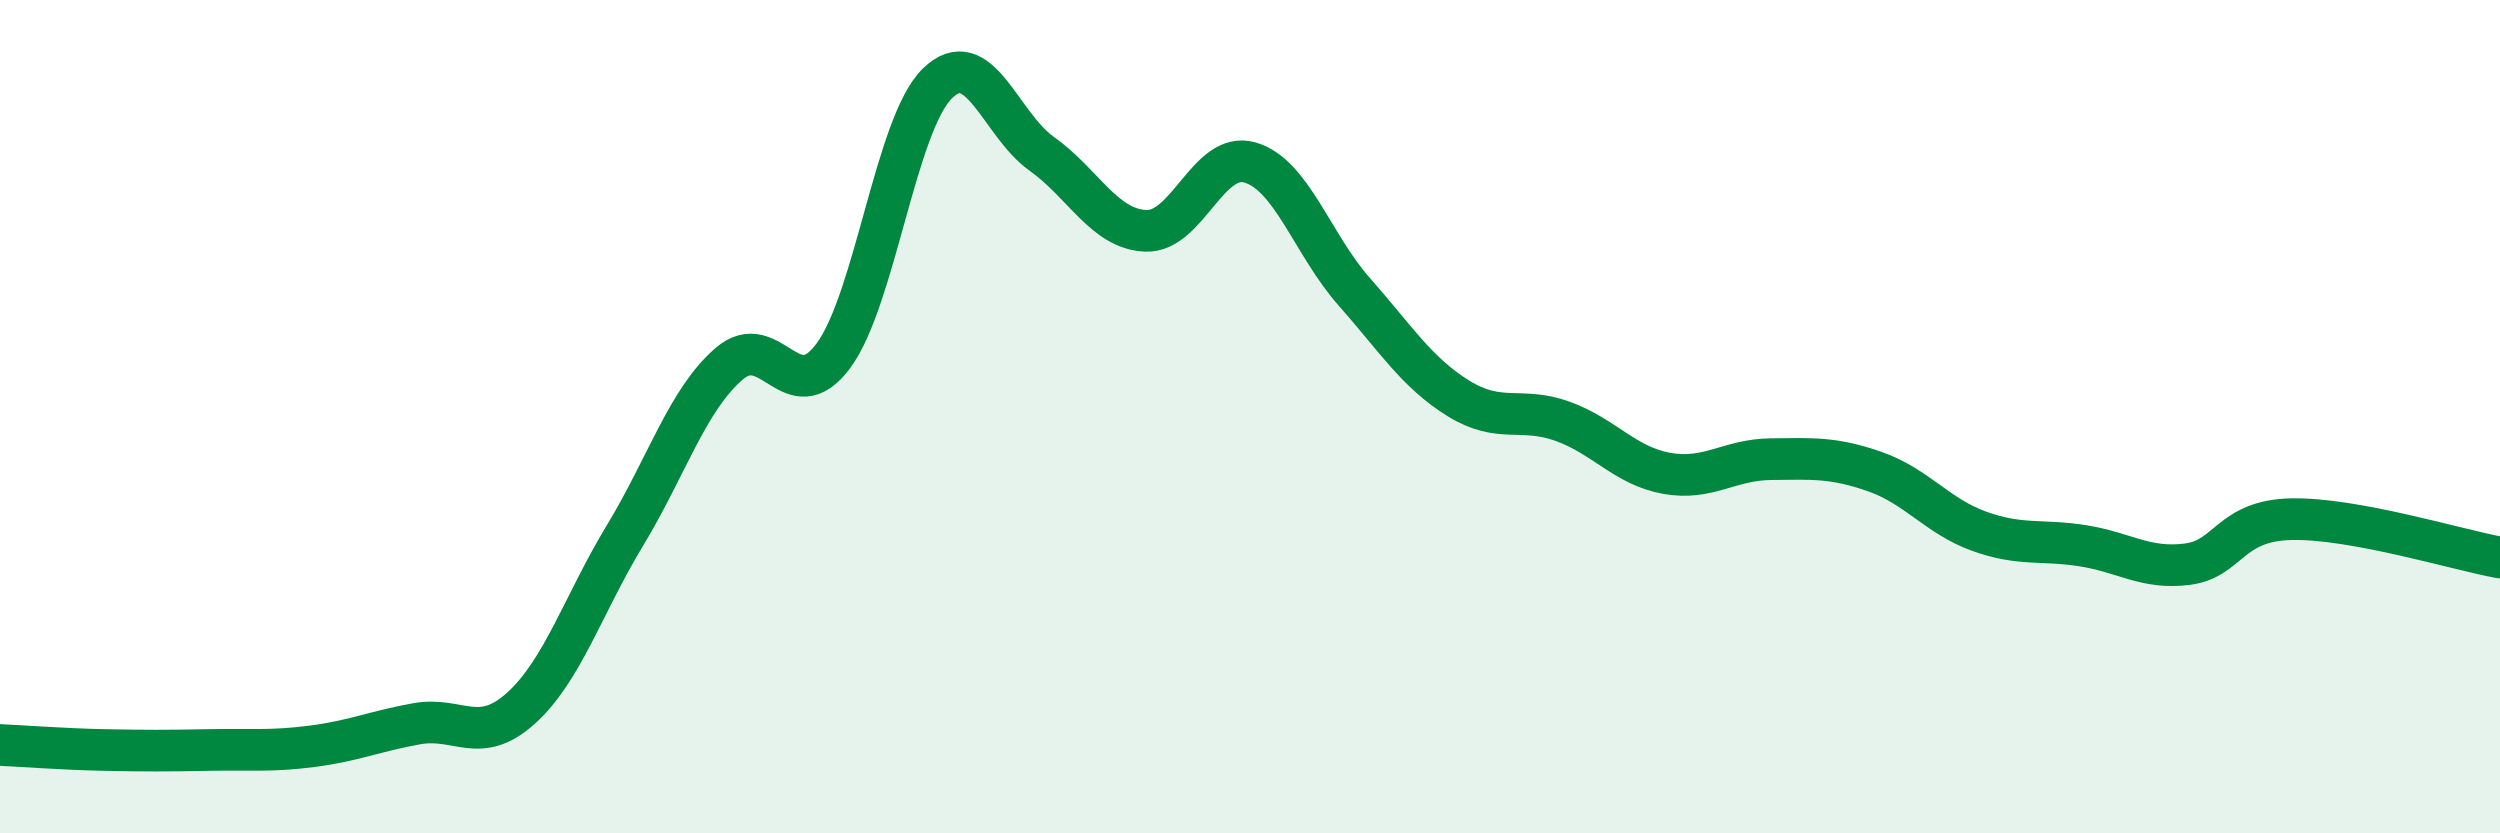
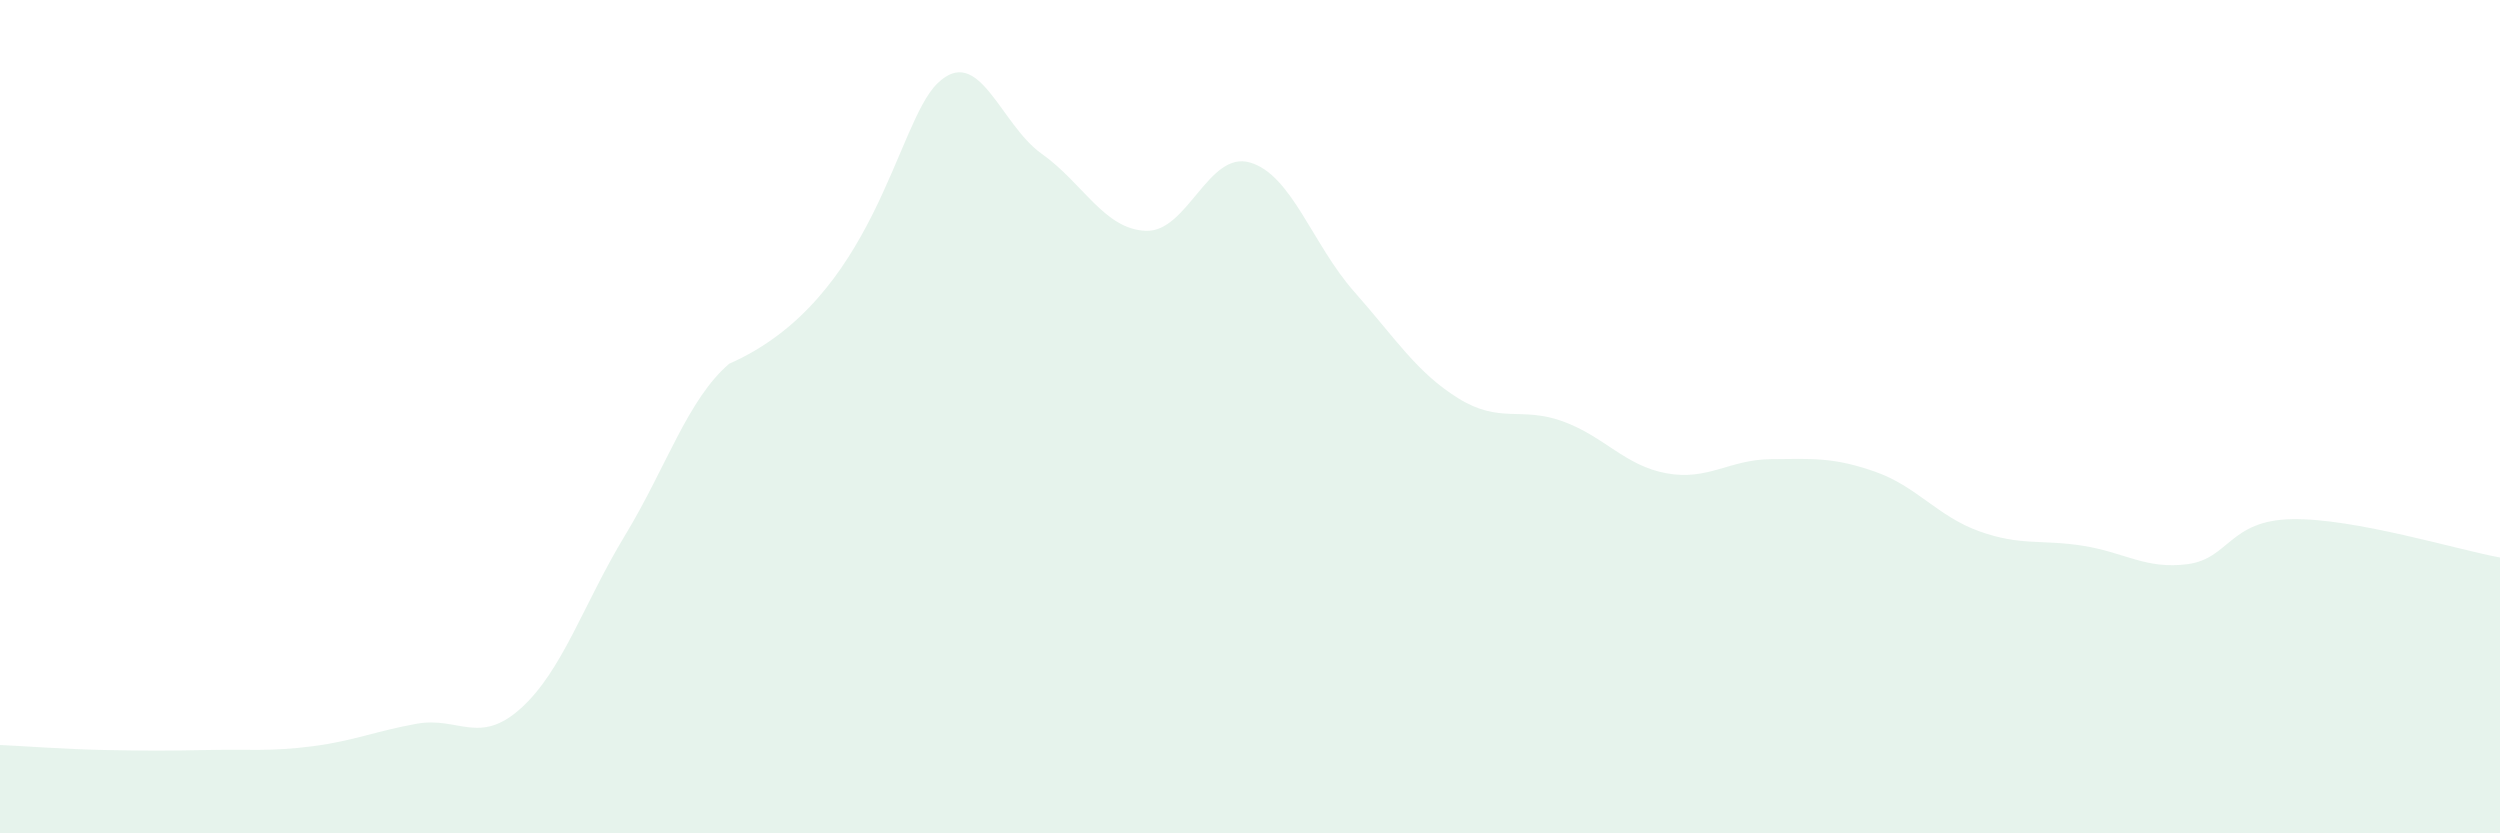
<svg xmlns="http://www.w3.org/2000/svg" width="60" height="20" viewBox="0 0 60 20">
-   <path d="M 0,17.88 C 0.5,17.9 1.5,17.98 2.5,18 C 3.5,18.02 4,18.02 5,18 C 6,17.98 6.5,18.04 7.5,17.91 C 8.5,17.78 9,17.55 10,17.37 C 11,17.19 11.5,17.9 12.5,17 C 13.5,16.1 14,14.5 15,12.85 C 16,11.2 16.5,9.59 17.5,8.73 C 18.5,7.87 19,9.89 20,8.54 C 21,7.19 21.5,2.97 22.5,2 C 23.5,1.03 24,2.98 25,3.69 C 26,4.4 26.5,5.5 27.5,5.54 C 28.5,5.58 29,3.61 30,3.9 C 31,4.19 31.5,5.87 32.5,7 C 33.5,8.13 34,8.94 35,9.56 C 36,10.18 36.5,9.75 37.5,10.11 C 38.5,10.47 39,11.18 40,11.36 C 41,11.54 41.5,11.03 42.5,11.02 C 43.5,11.01 44,10.97 45,11.32 C 46,11.67 46.5,12.39 47.5,12.75 C 48.5,13.11 49,12.94 50,13.1 C 51,13.26 51.5,13.67 52.5,13.54 C 53.5,13.41 53.5,12.49 55,12.46 C 56.5,12.43 59,13.2 60,13.38L60 20L0 20Z" fill="#008740" opacity="0.1" stroke-linecap="round" stroke-linejoin="round" />
-   <path d="M 0,17.88 C 0.5,17.9 1.5,17.98 2.5,18 C 3.5,18.02 4,18.02 5,18 C 6,17.98 6.5,18.04 7.5,17.91 C 8.5,17.78 9,17.55 10,17.37 C 11,17.19 11.5,17.9 12.5,17 C 13.5,16.1 14,14.5 15,12.85 C 16,11.2 16.5,9.59 17.5,8.73 C 18.5,7.87 19,9.89 20,8.54 C 21,7.19 21.5,2.97 22.5,2 C 23.5,1.03 24,2.98 25,3.69 C 26,4.4 26.5,5.5 27.5,5.54 C 28.5,5.58 29,3.61 30,3.9 C 31,4.19 31.5,5.87 32.5,7 C 33.5,8.13 34,8.94 35,9.56 C 36,10.18 36.5,9.75 37.5,10.11 C 38.5,10.47 39,11.18 40,11.36 C 41,11.54 41.5,11.03 42.5,11.02 C 43.5,11.01 44,10.97 45,11.32 C 46,11.67 46.5,12.39 47.5,12.75 C 48.5,13.11 49,12.94 50,13.1 C 51,13.26 51.5,13.67 52.5,13.54 C 53.5,13.41 53.5,12.49 55,12.46 C 56.5,12.43 59,13.2 60,13.38" stroke="#008740" stroke-width="1" fill="none" stroke-linecap="round" stroke-linejoin="round" />
+   <path d="M 0,17.88 C 0.5,17.9 1.5,17.98 2.5,18 C 3.5,18.02 4,18.02 5,18 C 6,17.98 6.5,18.04 7.5,17.91 C 8.5,17.78 9,17.55 10,17.37 C 11,17.19 11.5,17.9 12.5,17 C 13.5,16.1 14,14.5 15,12.85 C 16,11.2 16.5,9.59 17.5,8.73 C 21,7.19 21.5,2.97 22.5,2 C 23.5,1.03 24,2.98 25,3.69 C 26,4.4 26.5,5.5 27.5,5.54 C 28.5,5.58 29,3.61 30,3.9 C 31,4.19 31.5,5.87 32.5,7 C 33.5,8.13 34,8.94 35,9.56 C 36,10.18 36.5,9.75 37.5,10.11 C 38.5,10.47 39,11.18 40,11.36 C 41,11.54 41.5,11.03 42.5,11.02 C 43.5,11.01 44,10.97 45,11.32 C 46,11.67 46.5,12.39 47.5,12.75 C 48.5,13.11 49,12.94 50,13.1 C 51,13.26 51.5,13.67 52.5,13.54 C 53.5,13.41 53.5,12.49 55,12.46 C 56.5,12.43 59,13.2 60,13.38L60 20L0 20Z" fill="#008740" opacity="0.1" stroke-linecap="round" stroke-linejoin="round" />
</svg>